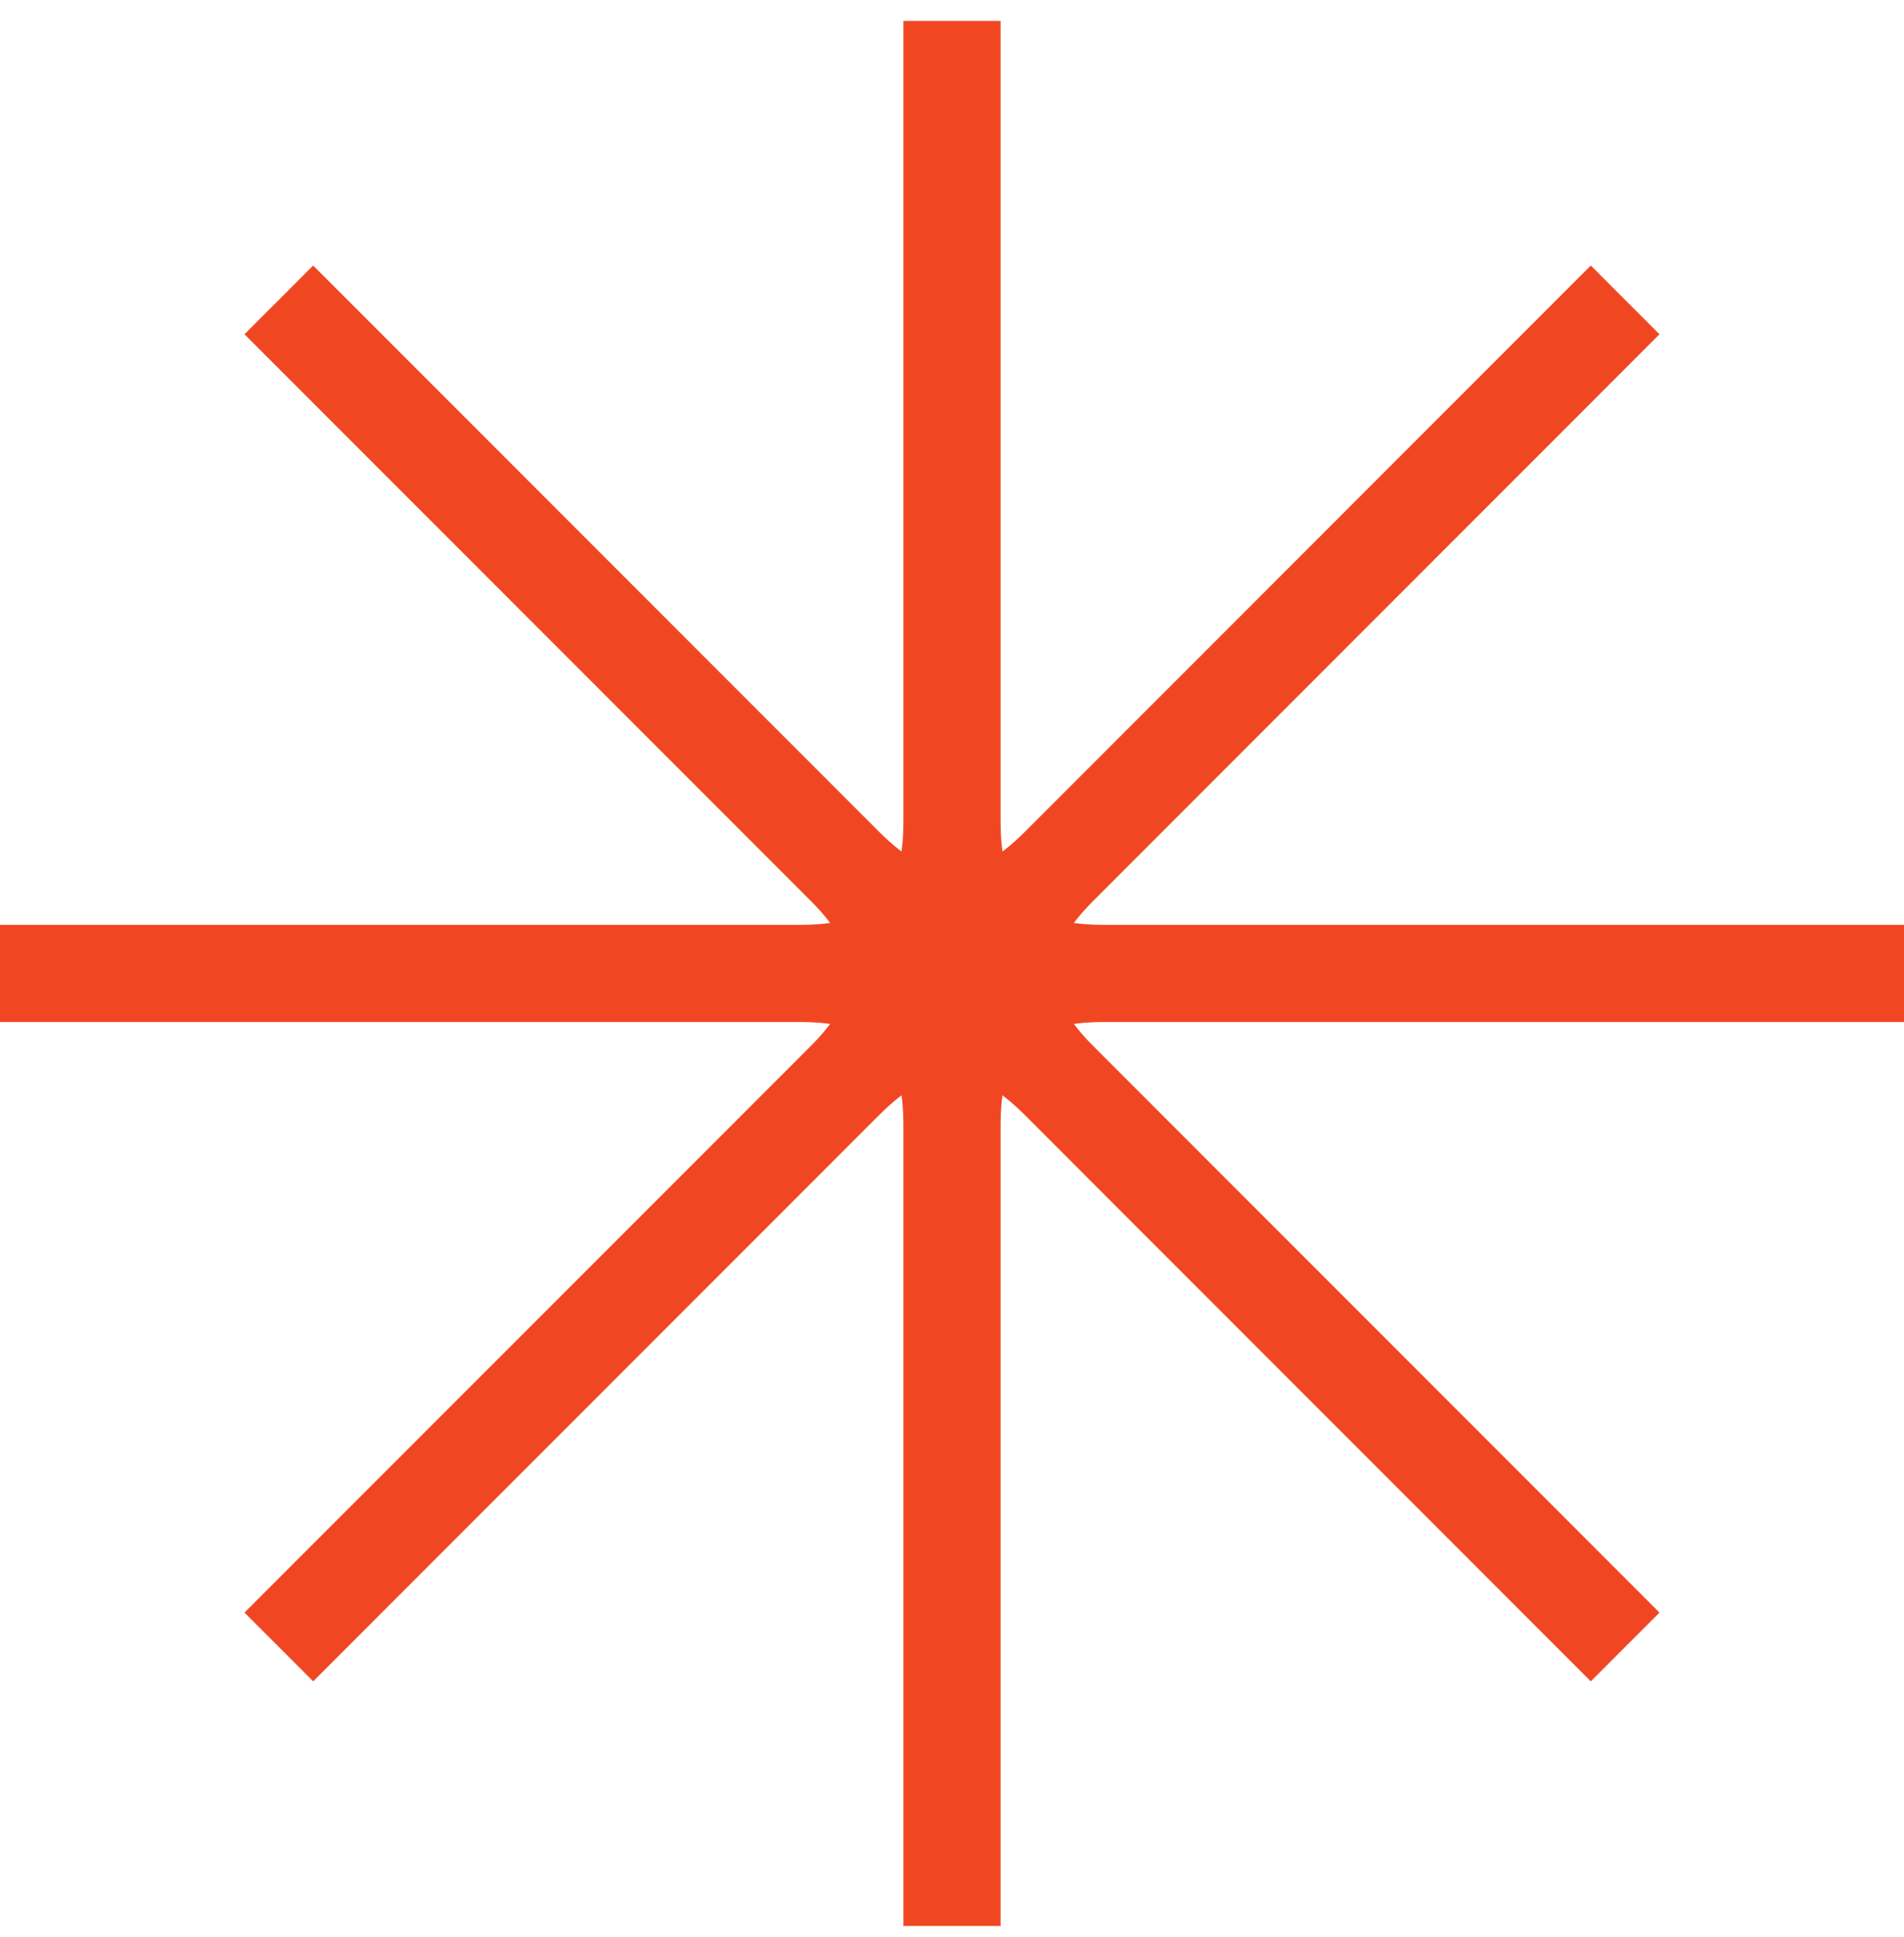
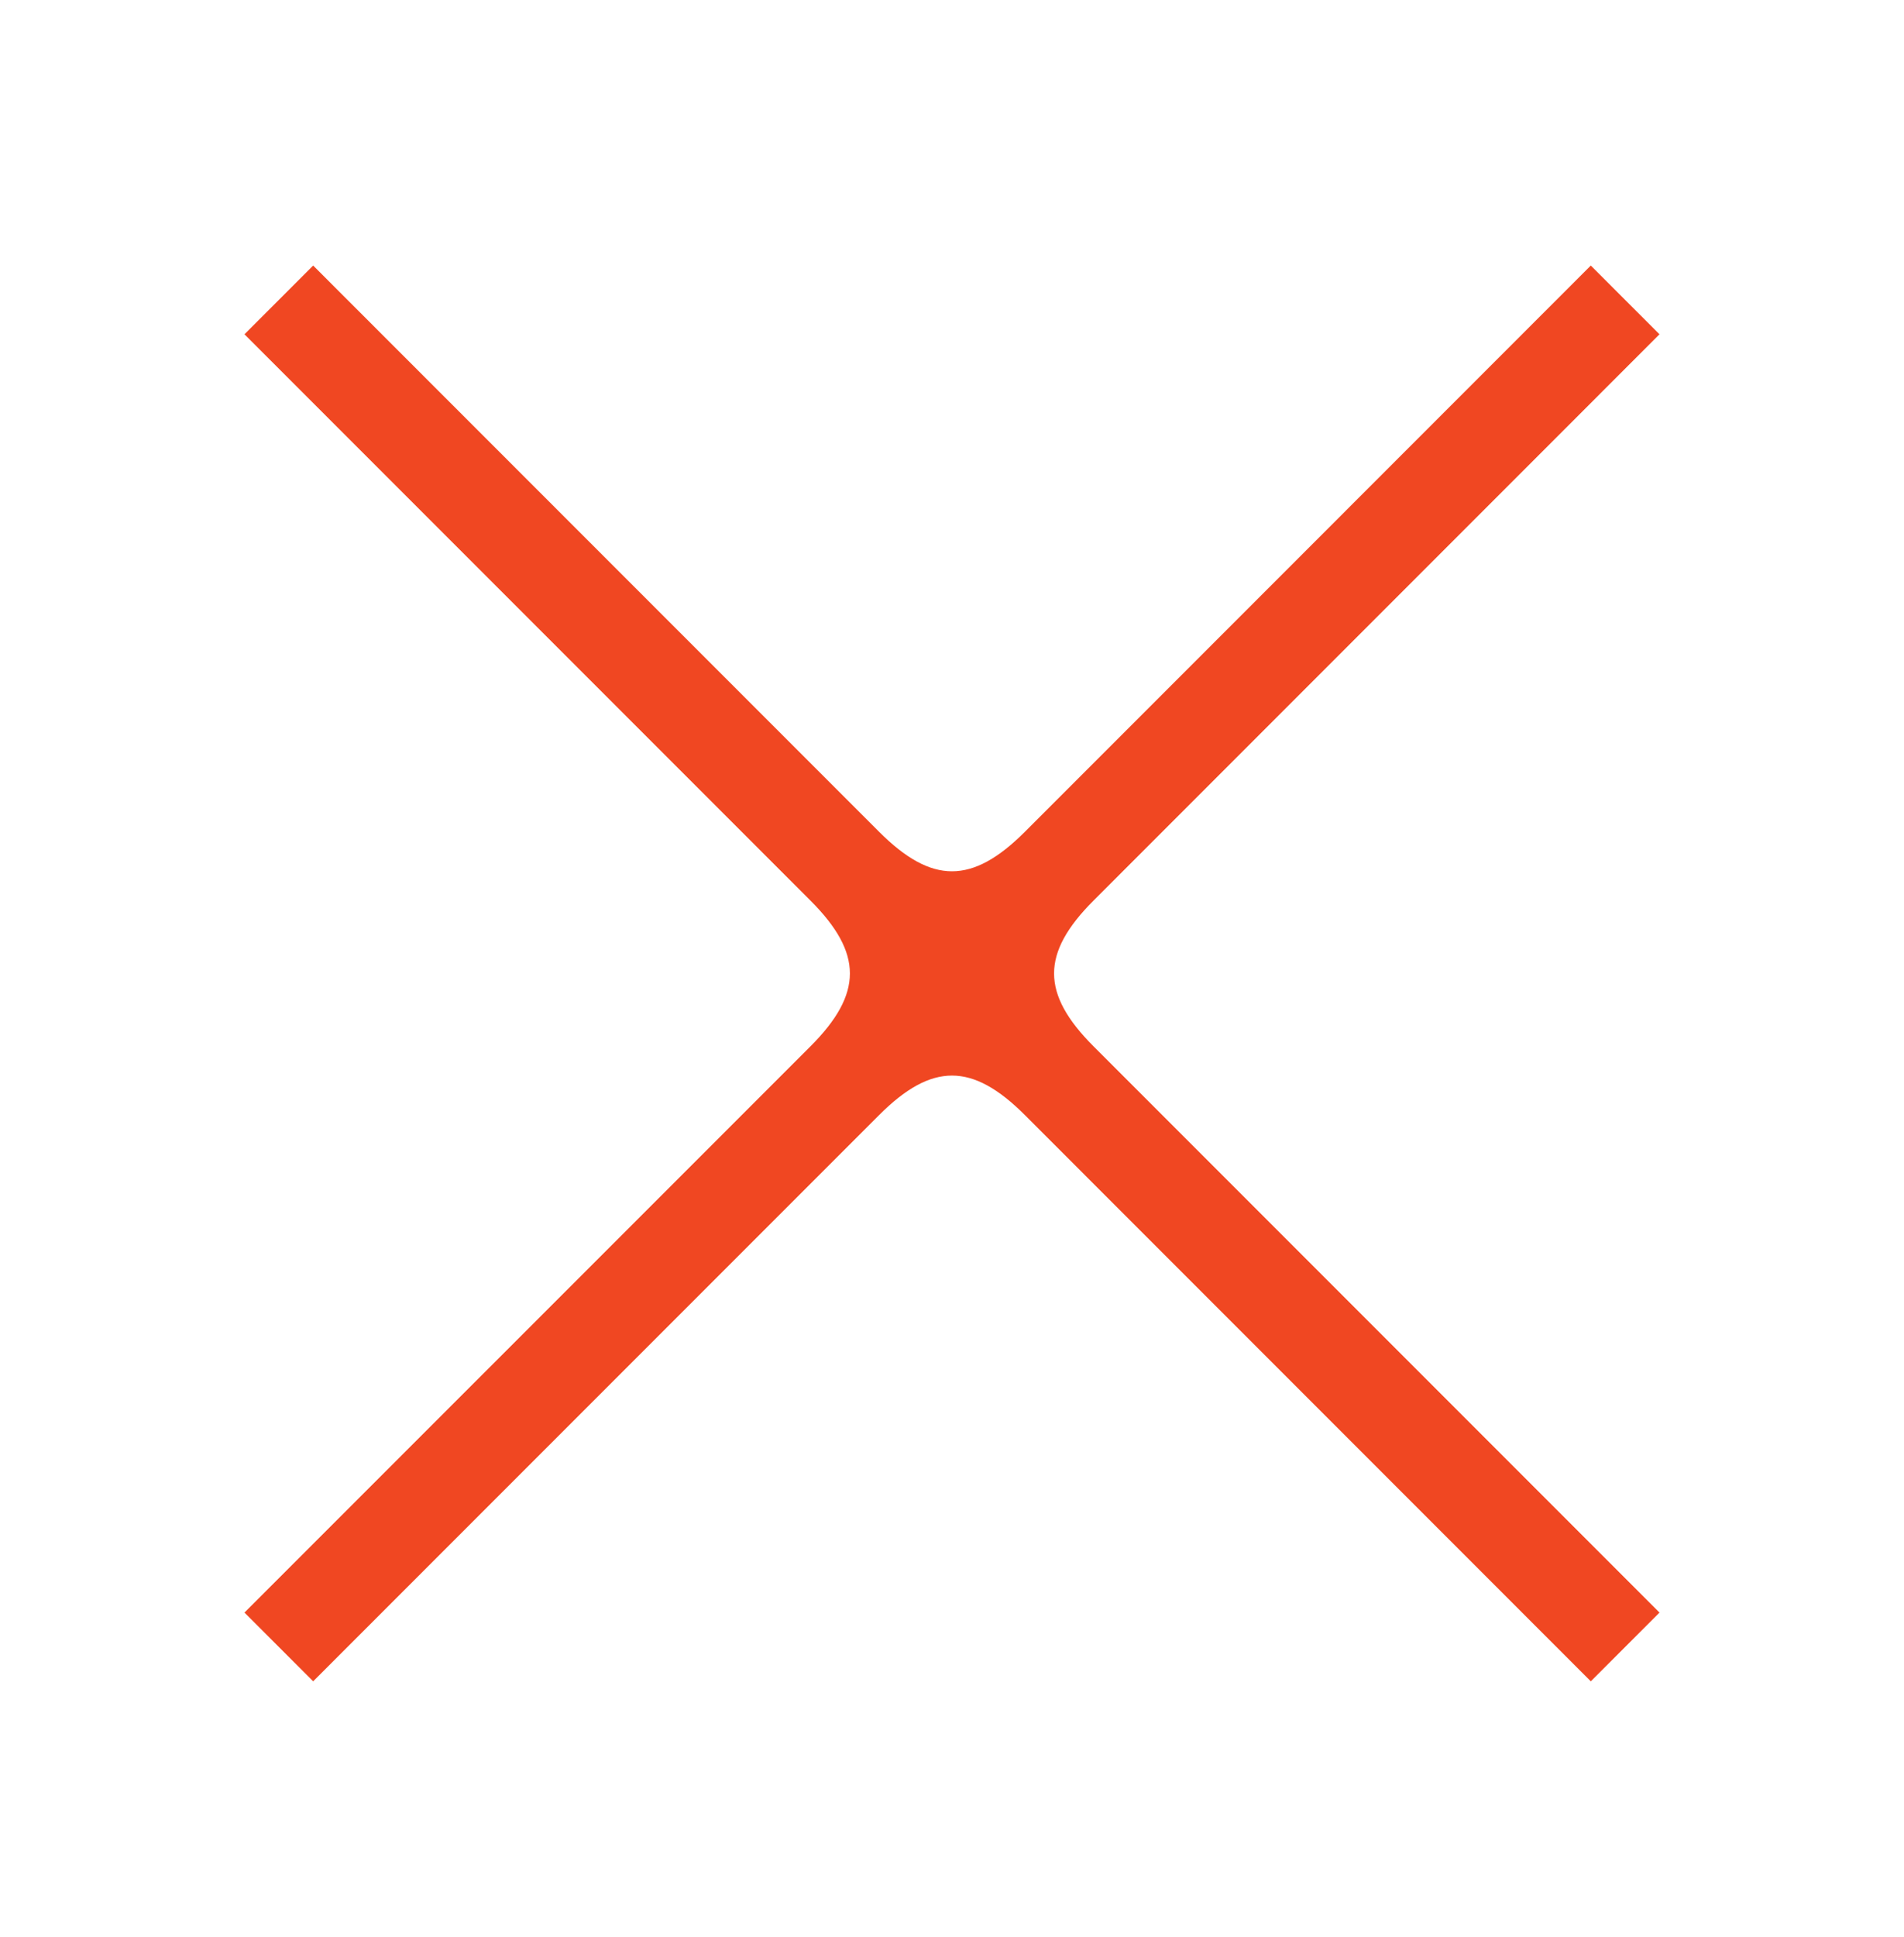
<svg xmlns="http://www.w3.org/2000/svg" width="60" height="61" viewBox="0 0 60 61" fill="none">
  <path d="M32.296 26.199C30.637 27.857 29.362 27.857 27.704 26.199L9.869 8.364L7.704 10.529L25.539 28.364C27.197 30.022 27.197 31.297 25.539 32.956L7.704 50.79L9.869 52.955L27.704 35.12C29.362 33.462 30.637 33.462 32.296 35.12L50.13 52.955L52.295 50.79L34.461 32.956C32.802 31.297 32.802 30.022 34.461 28.364L52.295 10.529L50.13 8.364L32.296 26.199Z" fill="#F04722" />
-   <path d="M28.469 25.882C28.469 28.227 27.568 29.129 25.222 29.129L-1.37826e-06 29.129L-1.24443e-06 32.19L25.222 32.19C27.568 32.19 28.469 33.092 28.469 35.437L28.469 60.66L31.531 60.66L31.531 35.437C31.531 33.092 32.432 32.19 34.778 32.19L60 32.19L60 29.129L34.778 29.129C32.432 29.129 31.531 28.227 31.531 25.882L31.531 0.659L28.469 0.659L28.469 25.882Z" fill="#F04722" />
</svg>